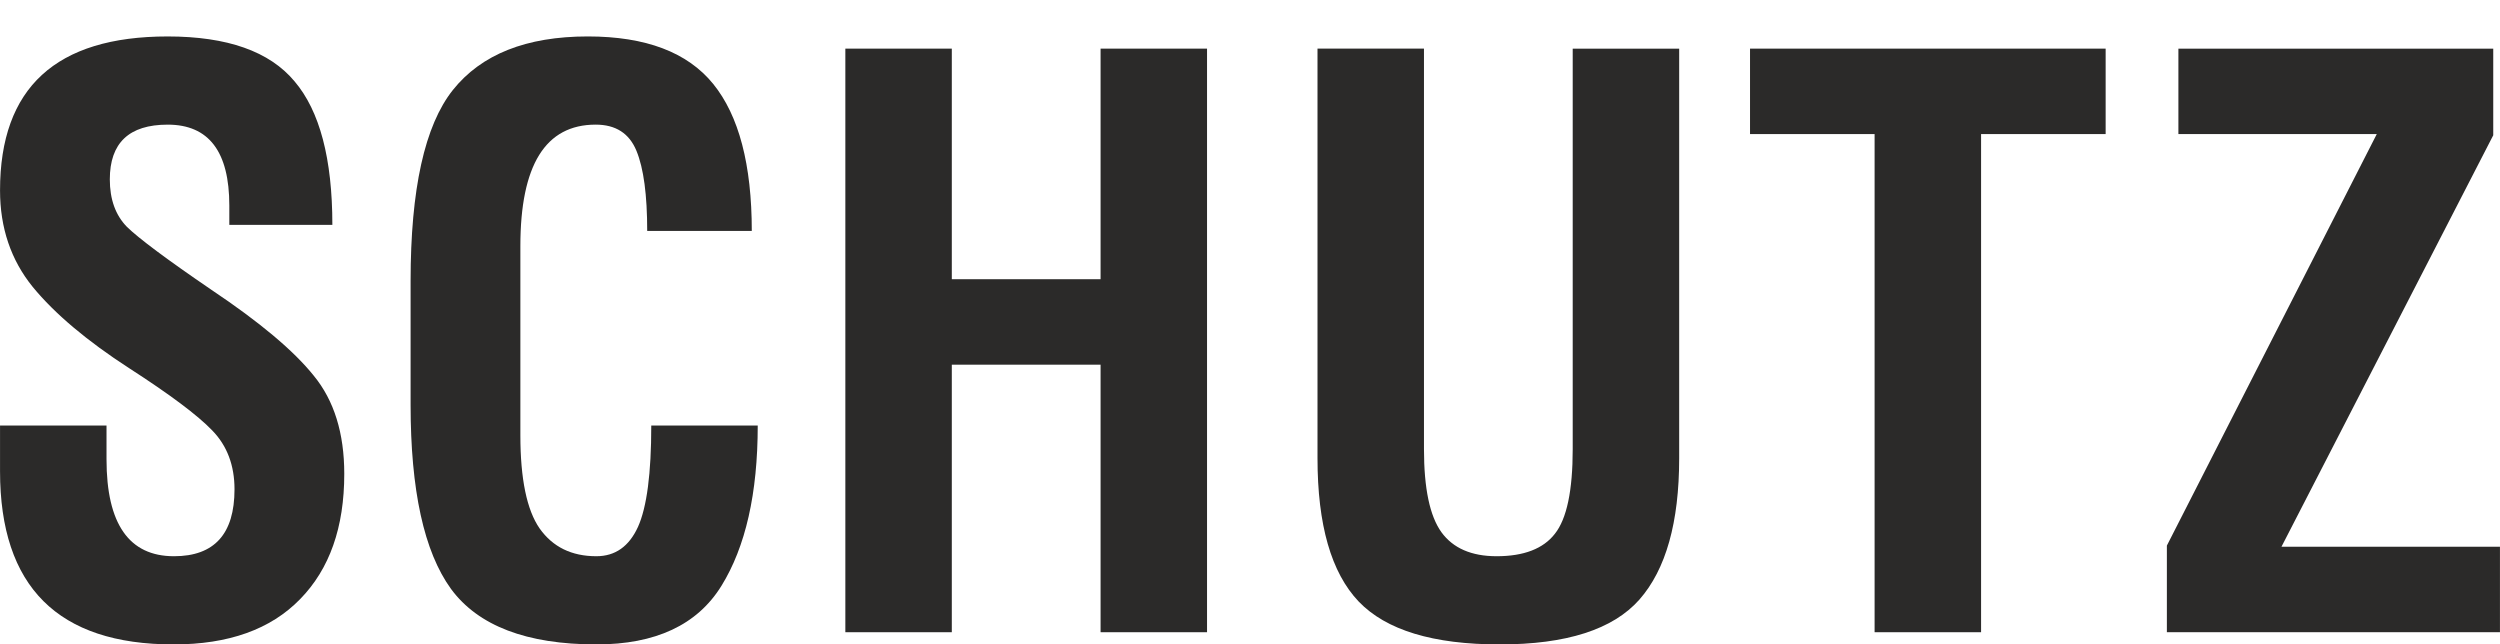
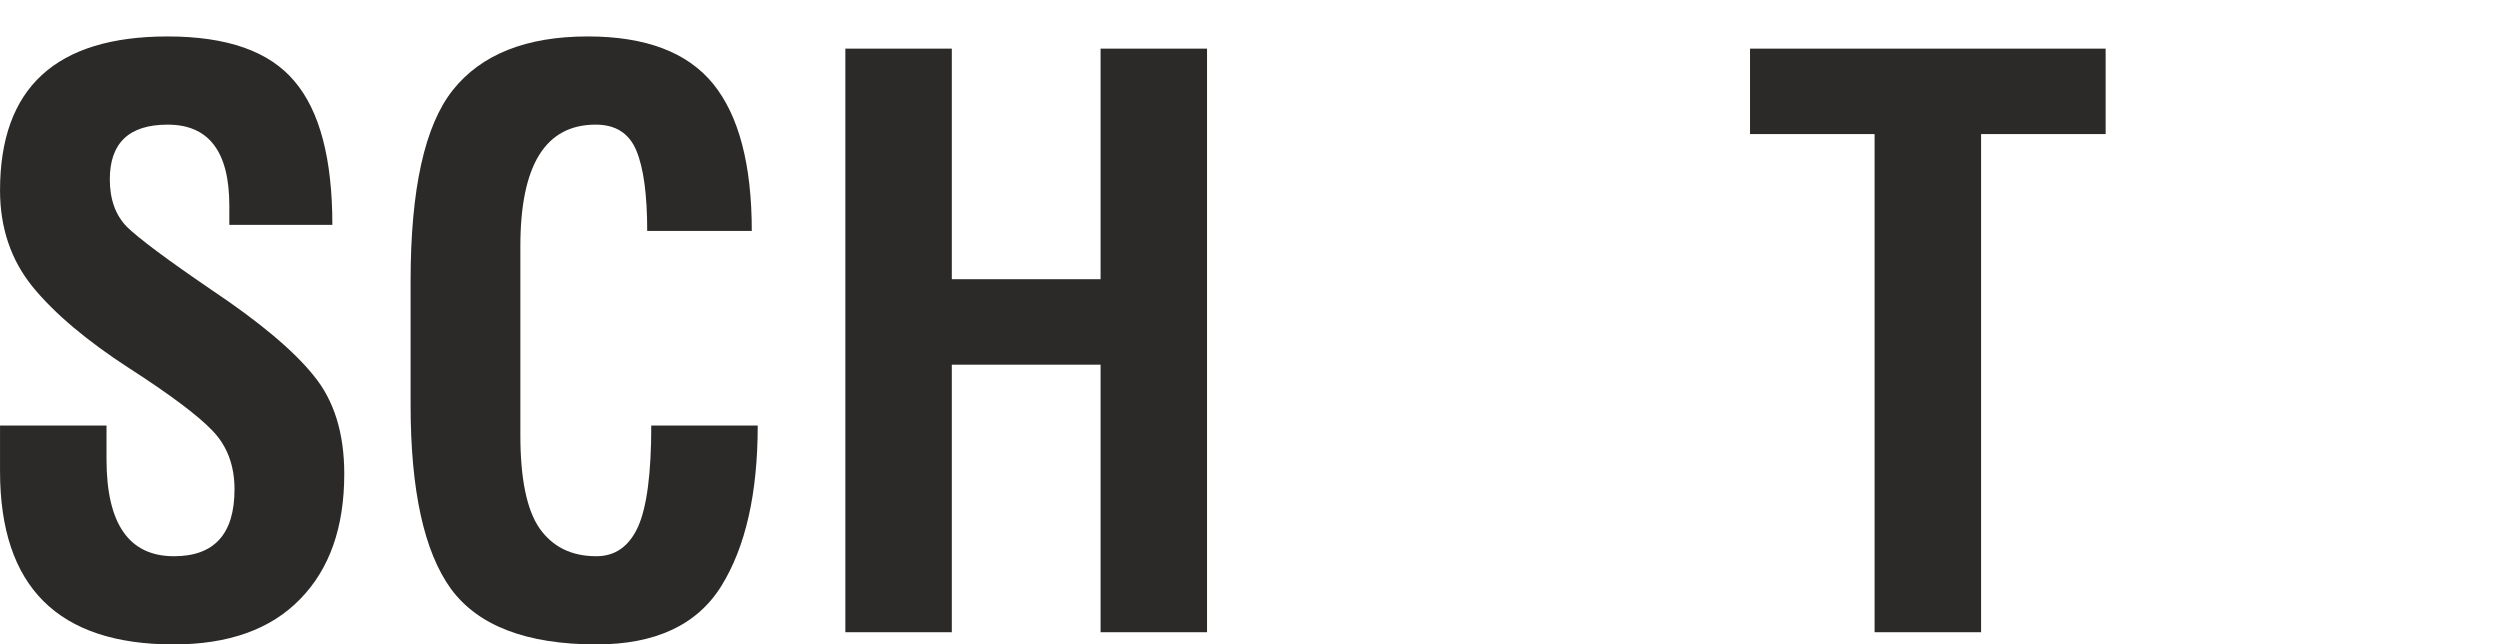
<svg xmlns="http://www.w3.org/2000/svg" xml:space="preserve" width="43mm" height="11.084mm" version="1.1" style="shape-rendering:geometricPrecision; text-rendering:geometricPrecision; image-rendering:optimizeQuality; fill-rule:evenodd; clip-rule:evenodd" viewBox="0 0 4291.46 1106.23">
  <defs>
    <style type="text/css">
   
    .fil0 {fill:#2B2A29;fill-rule:nonzero}
   
  </style>
  </defs>
  <g id="Camada_x0020_1">
    <g id="_2296934785376">
      <path class="fil0" d="M-0 730.44l182.79 0 0 58.09c0,110.88 38.68,166.31 115.84,166.31 69.33,0 103.88,-38.31 103.88,-114.88 0,-41.19 -12.81,-75 -38.24,-101.06 -25.01,-26.06 -72.58,-61.68 -142.58,-106.84 -72.59,-47 -127.79,-93.53 -165.61,-139.6 -37.37,-46.11 -56.08,-101.32 -56.08,-165.63 0,-176.1 95.86,-264.27 287.76,-264.27 102.36,0 174.94,25.64 217.78,77.03 43.25,50.75 64.95,132.91 64.95,246.44l-176.89 0 0 -33.15c0,-92.61 -35.21,-138.92 -105.84,-138.92 -66.29,0 -99.3,31.38 -99.3,93.95 0,34.28 9.76,61.45 29.33,81.48 19.98,19.57 68.22,55.65 145.16,108.16 82.82,55.45 141.26,104.42 175.81,147.64 34.79,42.49 52.17,98.6 52.17,168.28 0,91.74 -25.21,163.41 -75.85,215.07 -50.44,51.86 -122.78,77.7 -217.12,77.7 -198.61,0 -297.96,-99.09 -297.96,-297.43l0 -78.36zm285.38 -730.44l0 0zm13.24 1085.29l0 0z" />
      <path class="fil0" d="M1117.9 730.44l182.78 0c0,116.44 -20.86,208.37 -62.39,275.38 -41.51,67.02 -113.21,100.41 -214.49,100.41 -119.74,0 -202.98,-31.87 -249.68,-95.3 -46.32,-63.9 -69.34,-169.42 -69.34,-316.33l0 -211.97c0,-157.83 24.13,-267.13 72.58,-328.14 48.9,-61.22 126.05,-91.94 231.68,-91.94 99.32,0 171.04,27.16 215.17,81.48 44.09,54.34 66.27,138.49 66.27,252.45l-179.53 0c0,-61.66 -6.06,-107.53 -18.45,-137.58 -12.38,-30.06 -35.63,-44.96 -69.98,-44.96 -86.26,0 -129.3,69.45 -129.3,208.57l0 324.84c0,74.77 11.08,128.19 33.05,159.82 22.57,31.84 54.94,47.66 97.34,47.66 32.4,0 56.07,-16.7 71.5,-50.33 15.22,-33.81 22.81,-91.91 22.81,-174.07zm-105.6 -730.44l0 0zm15.85 1085.29l0 0z" />
      <polygon class="fil0" points="1451.1,83.48 1633.84,83.48 1633.84,479.31 1889.23,479.31 1889.23,83.48 2071.98,83.48 2071.98,1085.29 1889.23,1085.29 1889.23,626.02 1633.84,626.02 1633.84,1085.29 1451.1,1085.29 " />
-       <path class="fil0" d="M2261.61 83.48l182.77 0 0 687.46c0,67.47 9.97,114.88 29.96,142.69 19.99,27.41 51.54,41.21 94.76,41.21 46.75,0 80.21,-12.93 100,-38.53 20.4,-25.6 30.61,-74.13 30.61,-145.36l0 -687.46 182.77 0 0 703.06c0,110.19 -22.8,191 -68.22,242.65 -45.41,51.44 -125.41,77.04 -239.92,77.04 -114.31,0 -194.93,-24.51 -242.09,-73.69 -47.16,-49.67 -70.63,-131.58 -70.63,-245.99l0 -703.06zm310.76 -83.48l0 0zm103.86 1085.29l0 0zm-503.09 -1022.73l0 0z" />
      <path class="fil0" d="M3004.09 83.48l610.46 0 0 146.68 -213.83 0 0 855.13 -182.79 0 0 -855.13 -213.84 0 0 -146.68zm305.55 -83.48l0 0zm0 1085.29l0 0zm-325.98 -1022.73l0 0z" />
-       <path class="fil0" d="M3719.67 1085.29l0 -148.71 360.32 -706.41 -340.54 0 0 -146.68 540.48 0 0 148.71 -363.56 706.36 375.08 0 0 146.73 -571.79 0zm289.69 -1085.29l0 0zm-332.29 62.56l0 0z" />
    </g>
  </g>
</svg>